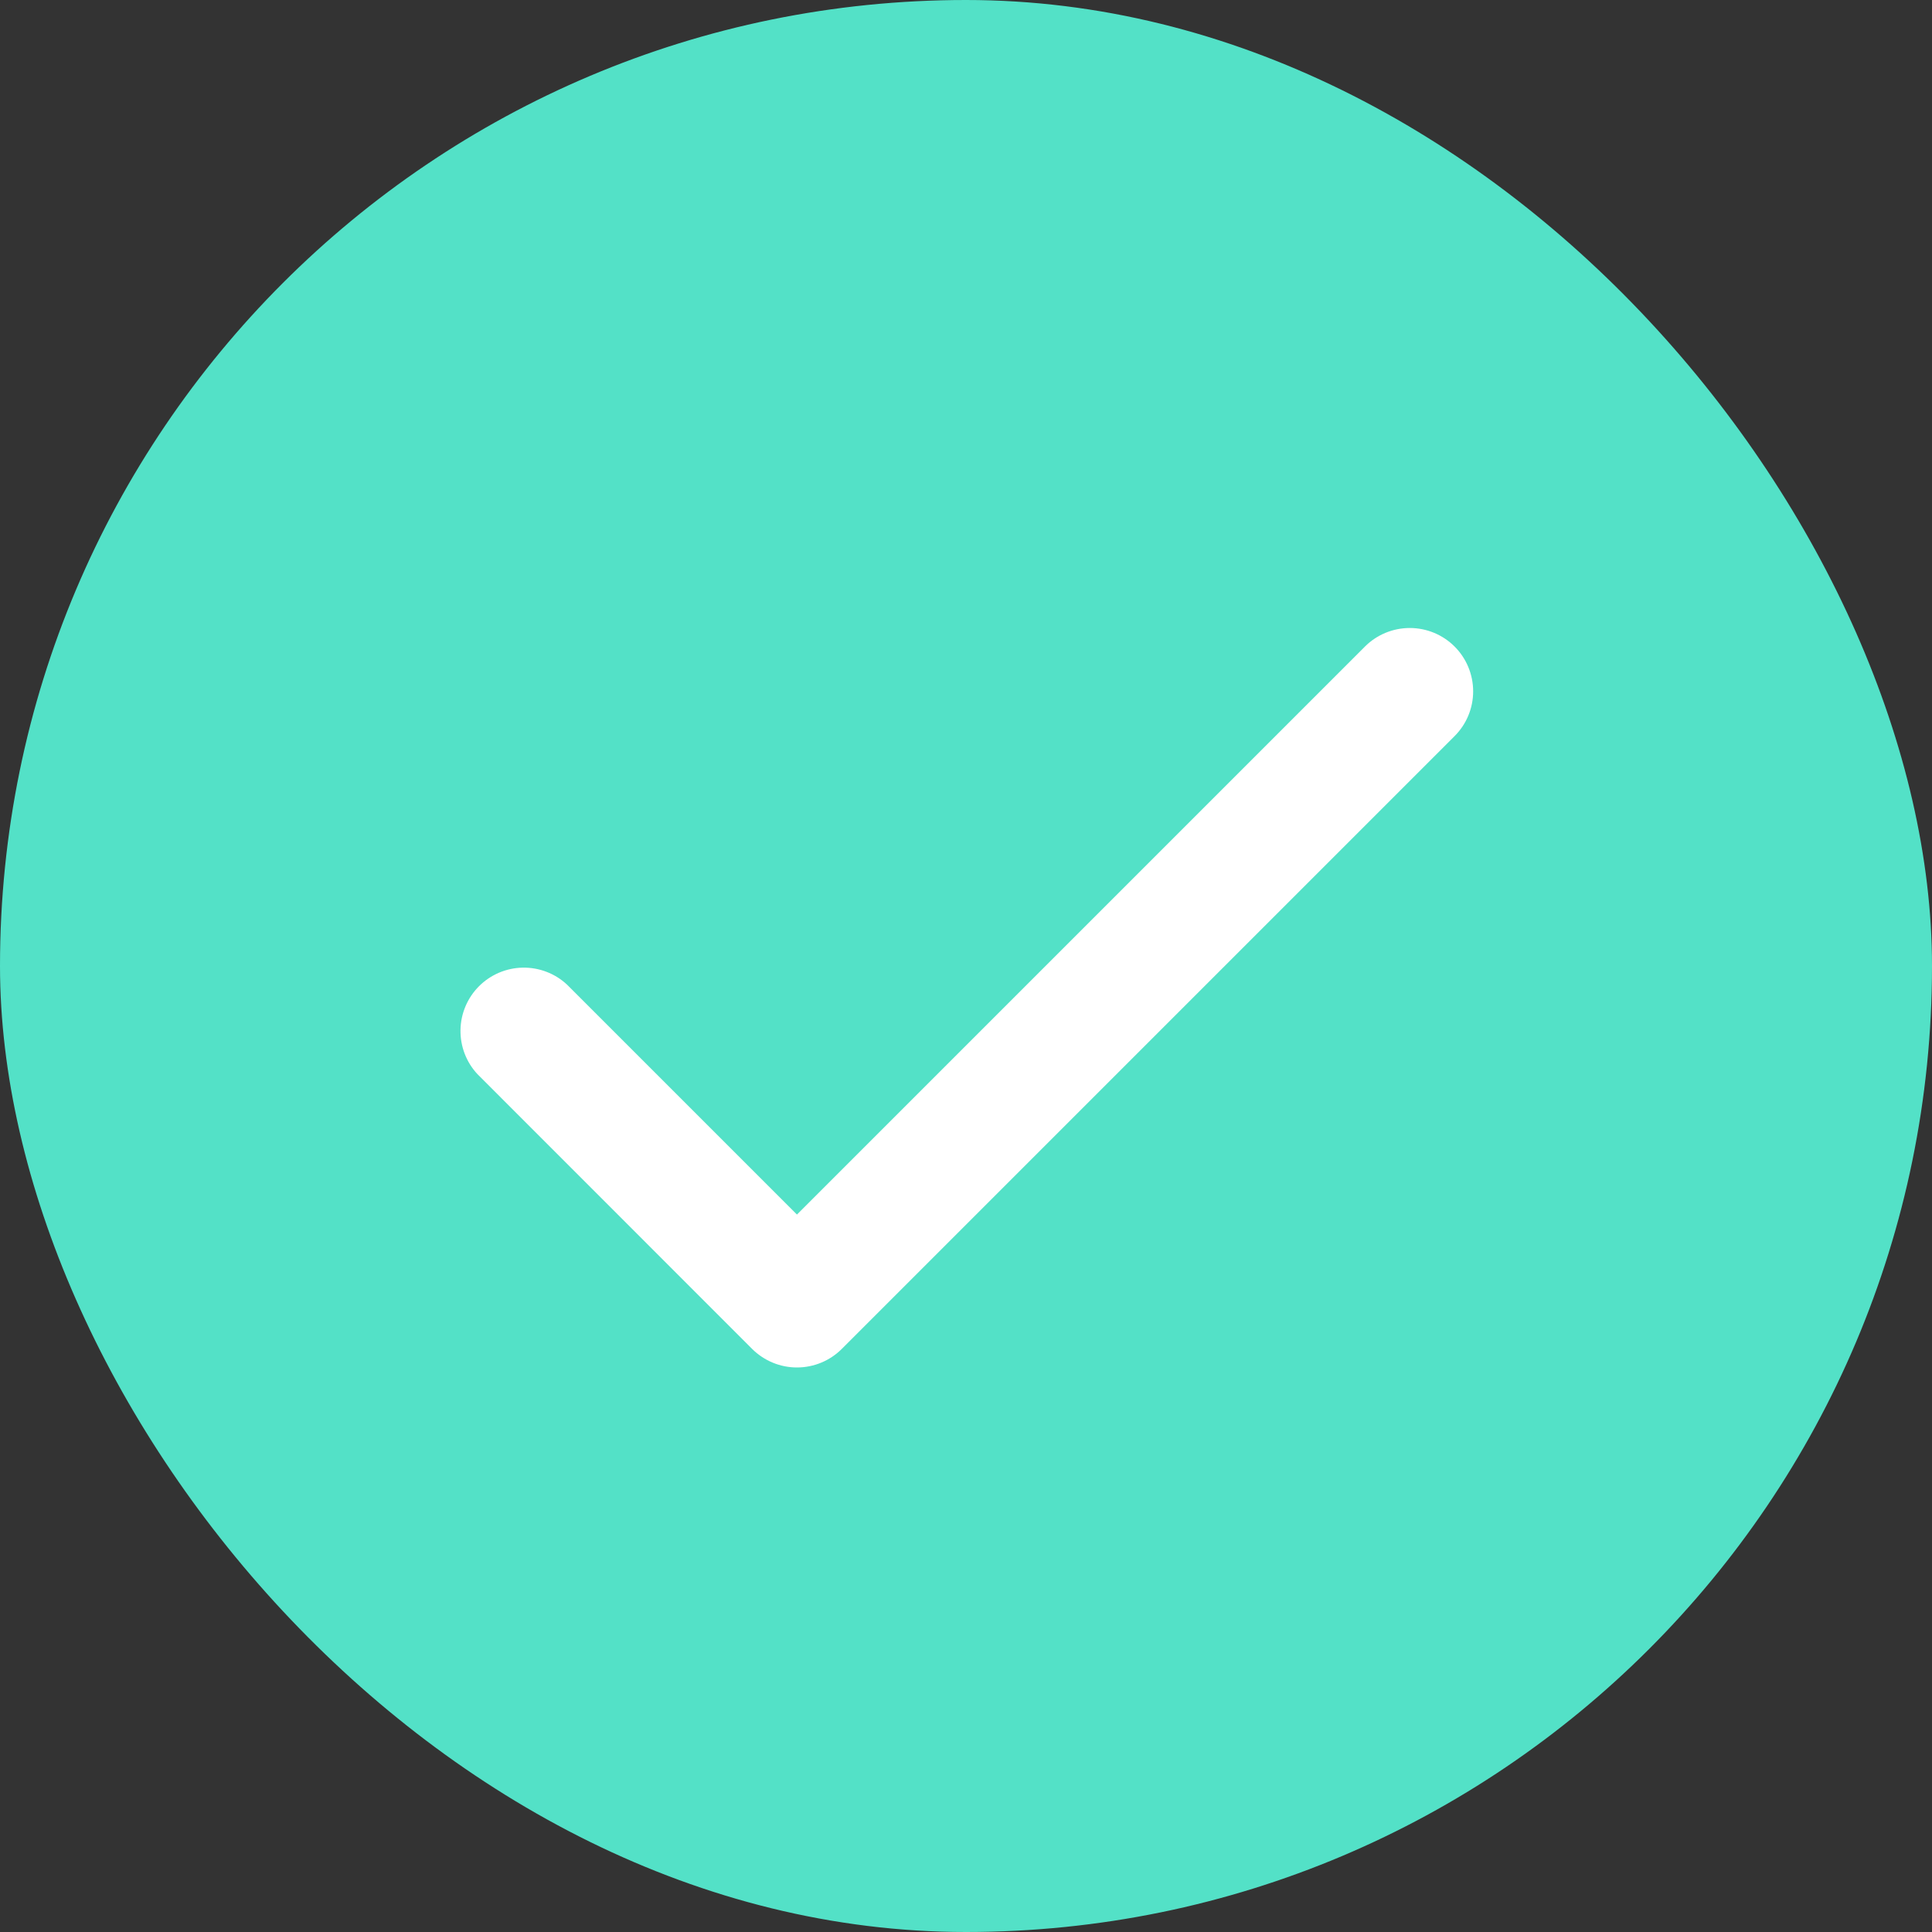
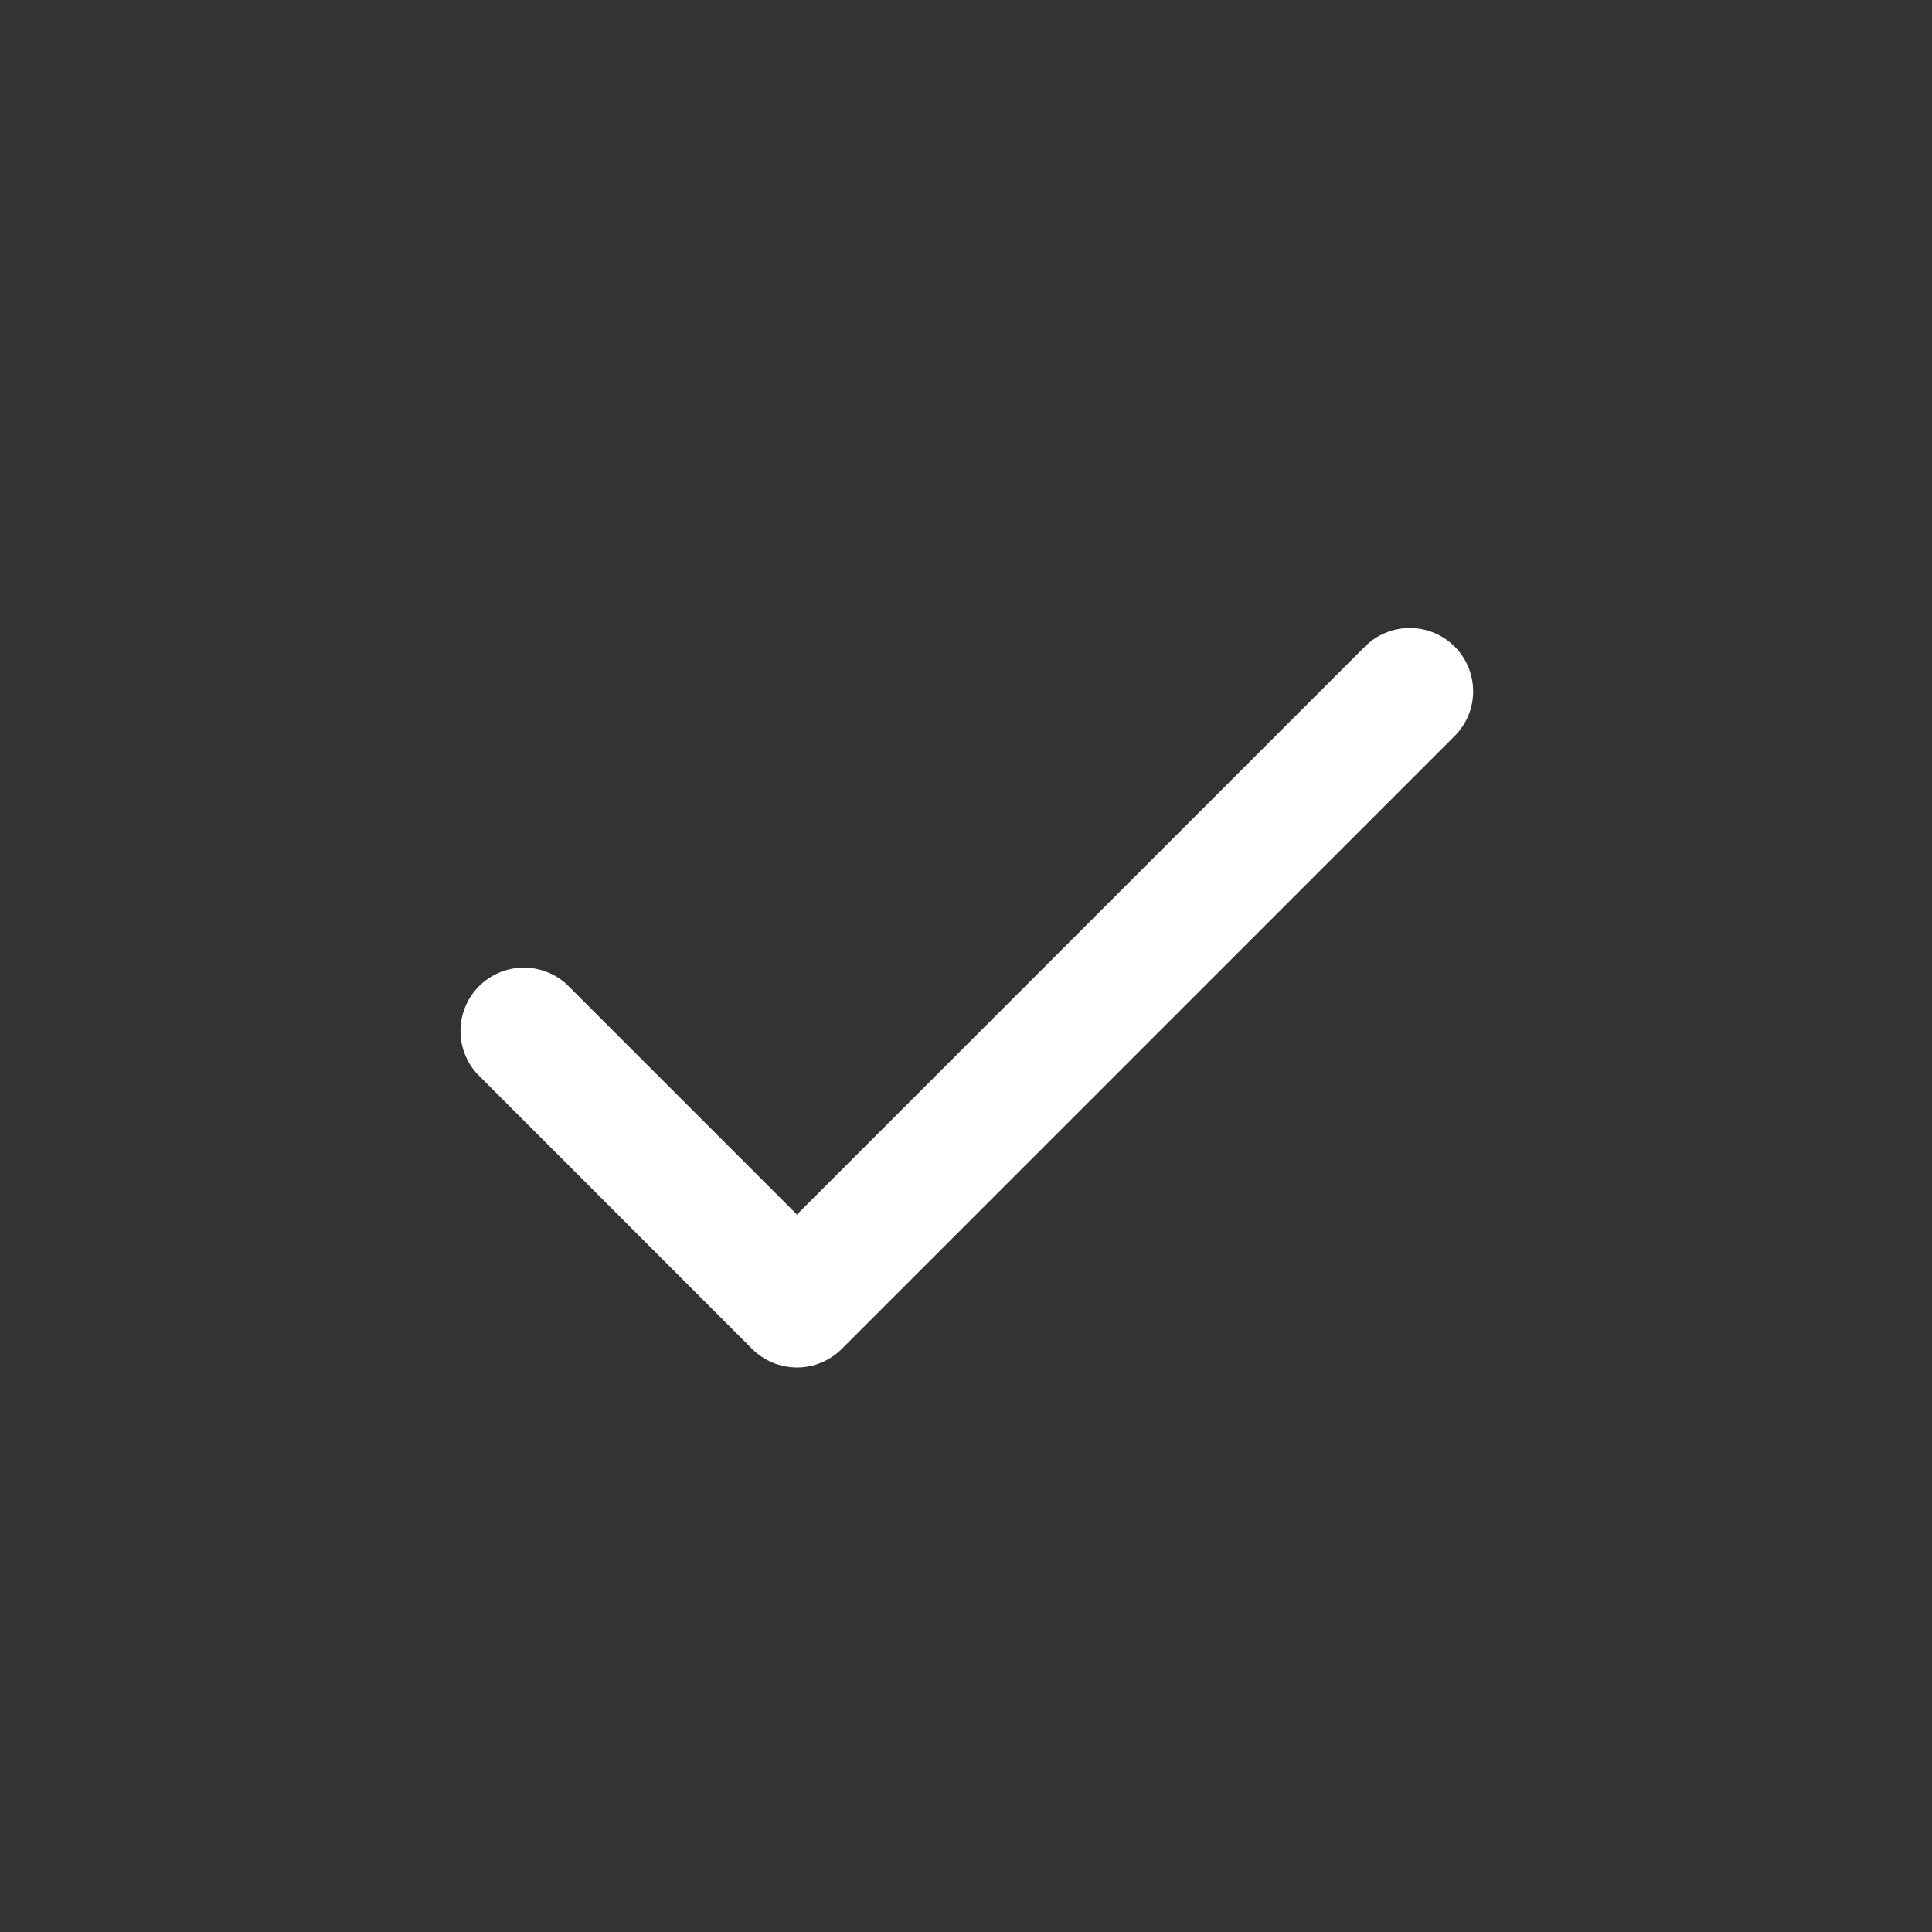
<svg xmlns="http://www.w3.org/2000/svg" width="20" height="20" viewBox="0 0 20 20" fill="none">
  <rect x="0" y="0" width="20" height="20" fill="#333333" stroke="none" />
-   <rect width="20" height="20" rx="10" fill="#53E1C7" />
  <path fill-rule="evenodd" clip-rule="evenodd" d="M15.058 6.693C15.181 6.816 15.25 6.983 15.25 7.157C15.25 7.331 15.181 7.497 15.058 7.62L8.714 13.964C8.591 14.087 8.424 14.156 8.25 14.156C8.076 14.156 7.91 14.087 7.786 13.964L4.943 11.12C4.827 10.996 4.764 10.832 4.767 10.661C4.77 10.491 4.839 10.329 4.959 10.209C5.079 10.089 5.241 10.02 5.411 10.017C5.581 10.014 5.746 10.077 5.87 10.193L8.25 12.573L14.13 6.693C14.253 6.57 14.42 6.501 14.594 6.501C14.768 6.501 14.935 6.57 15.058 6.693Z" fill="white" />
</svg>